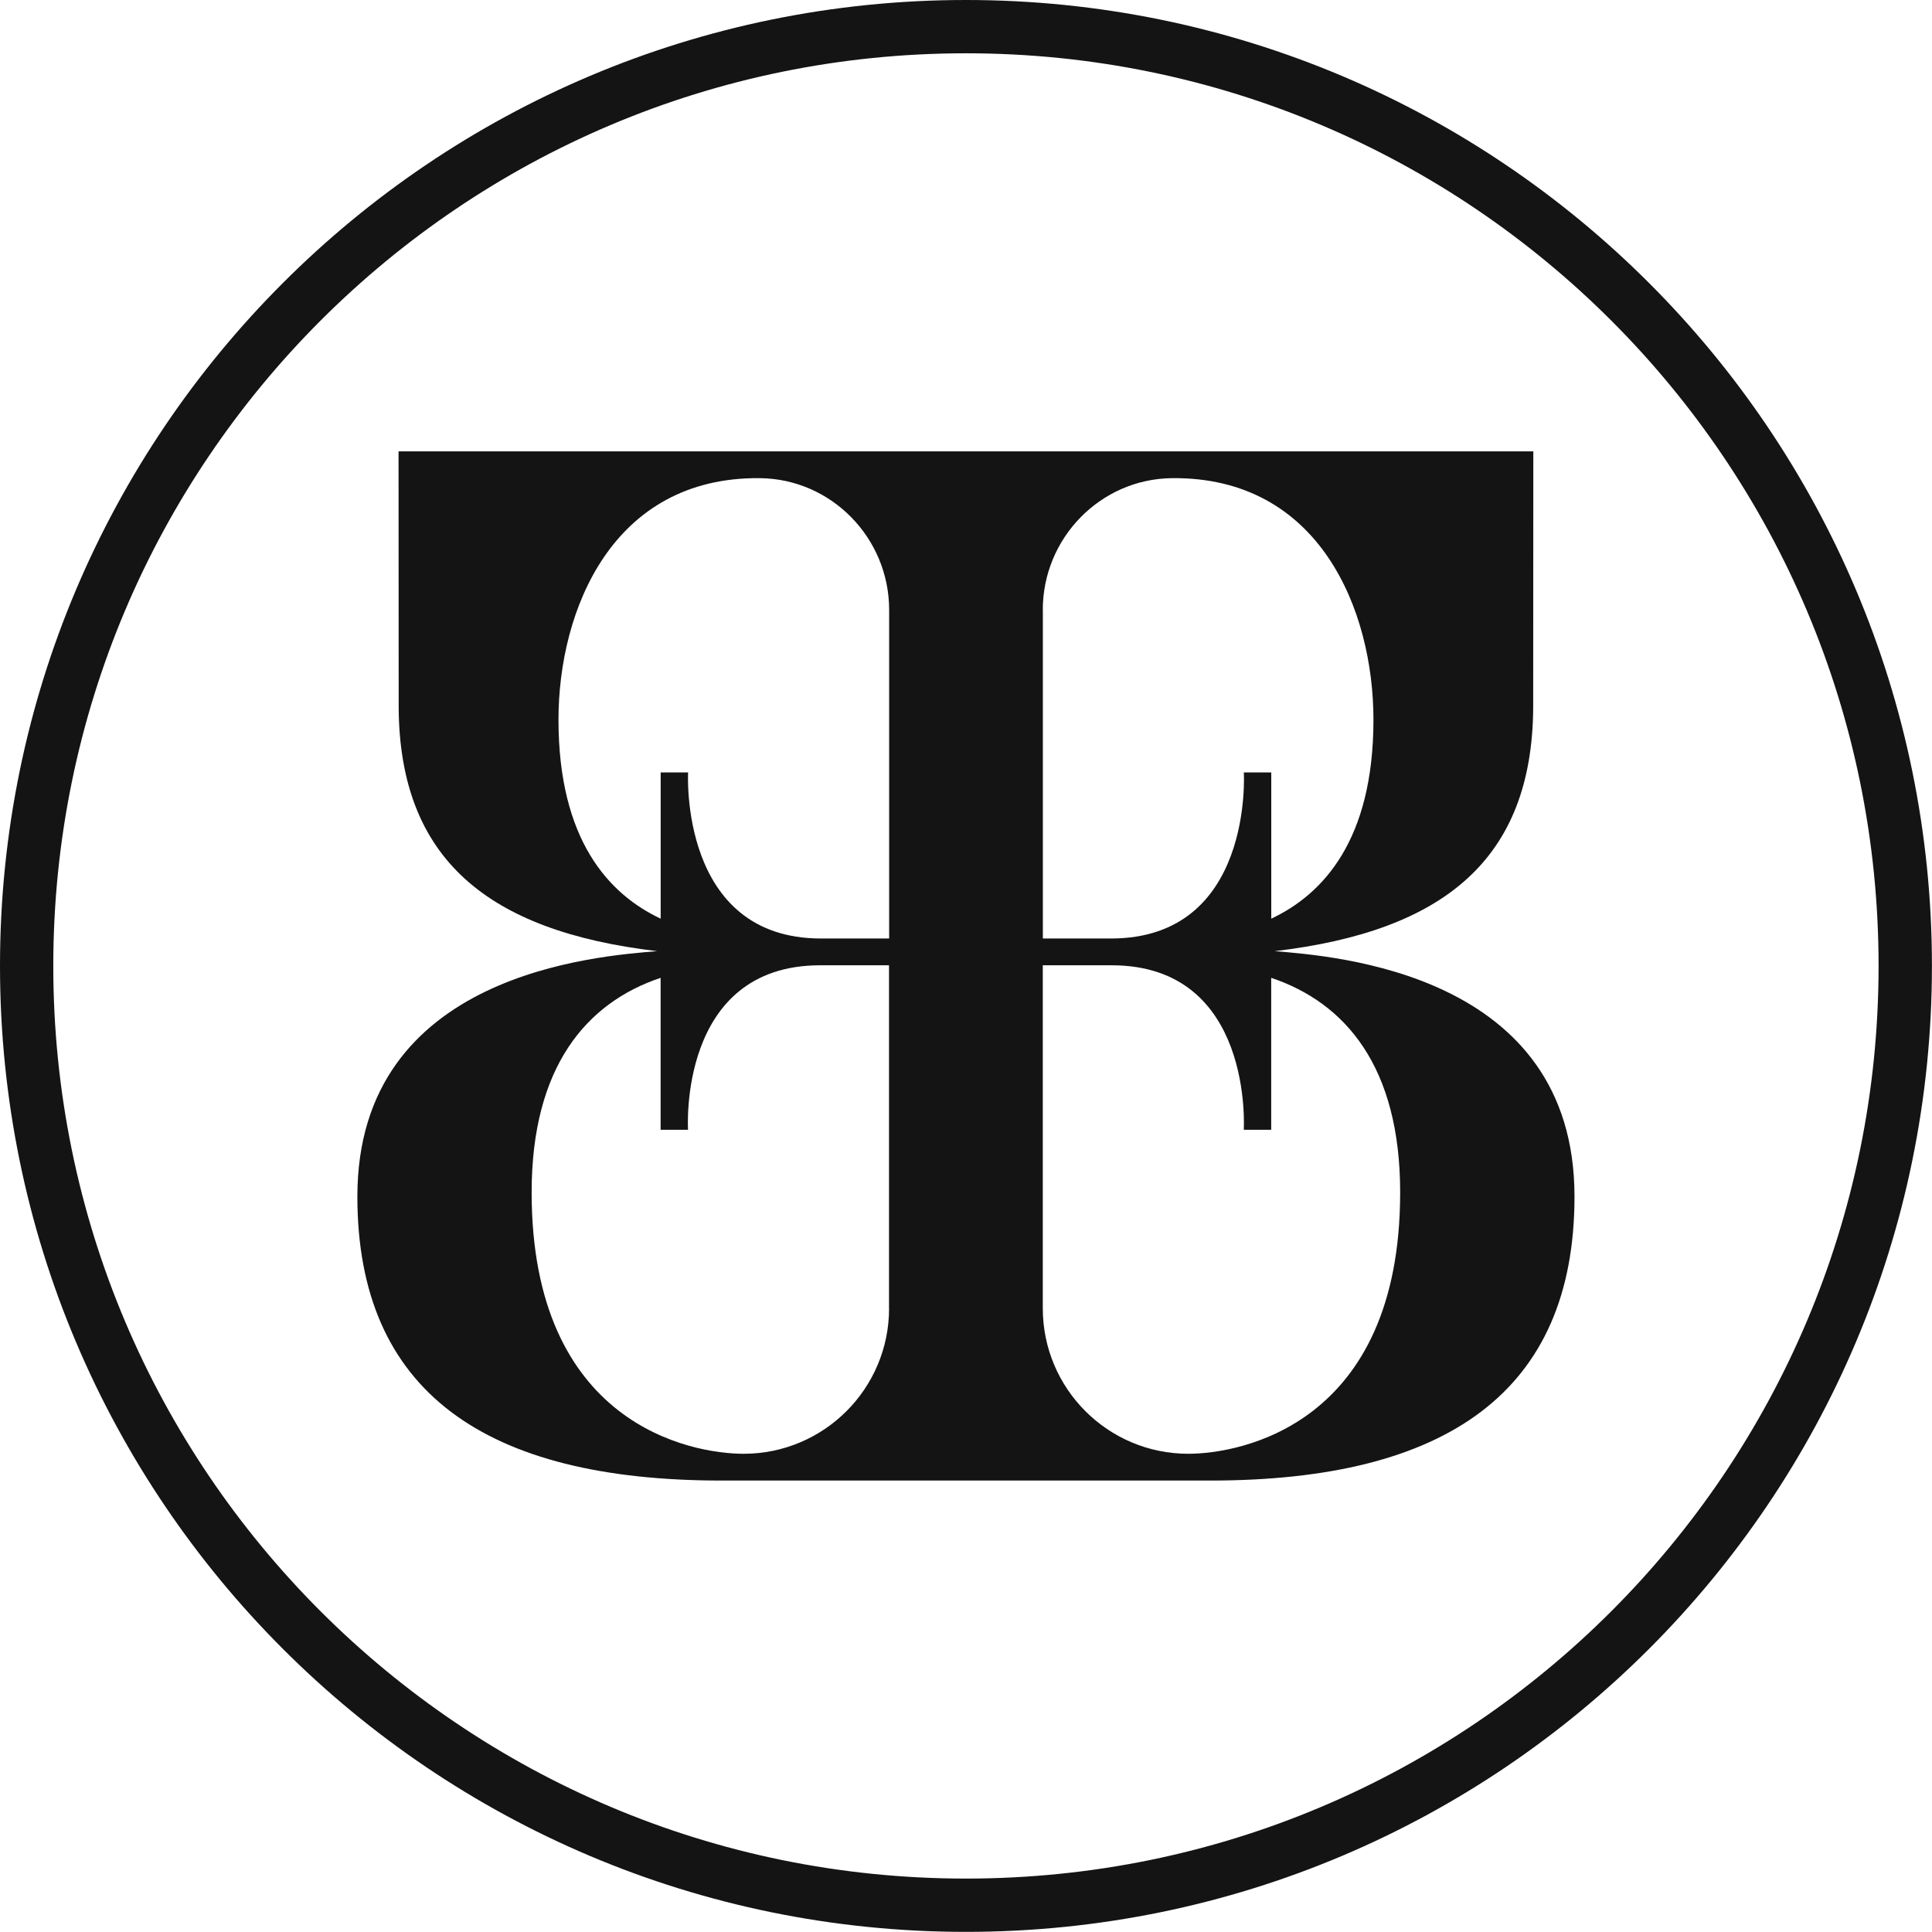
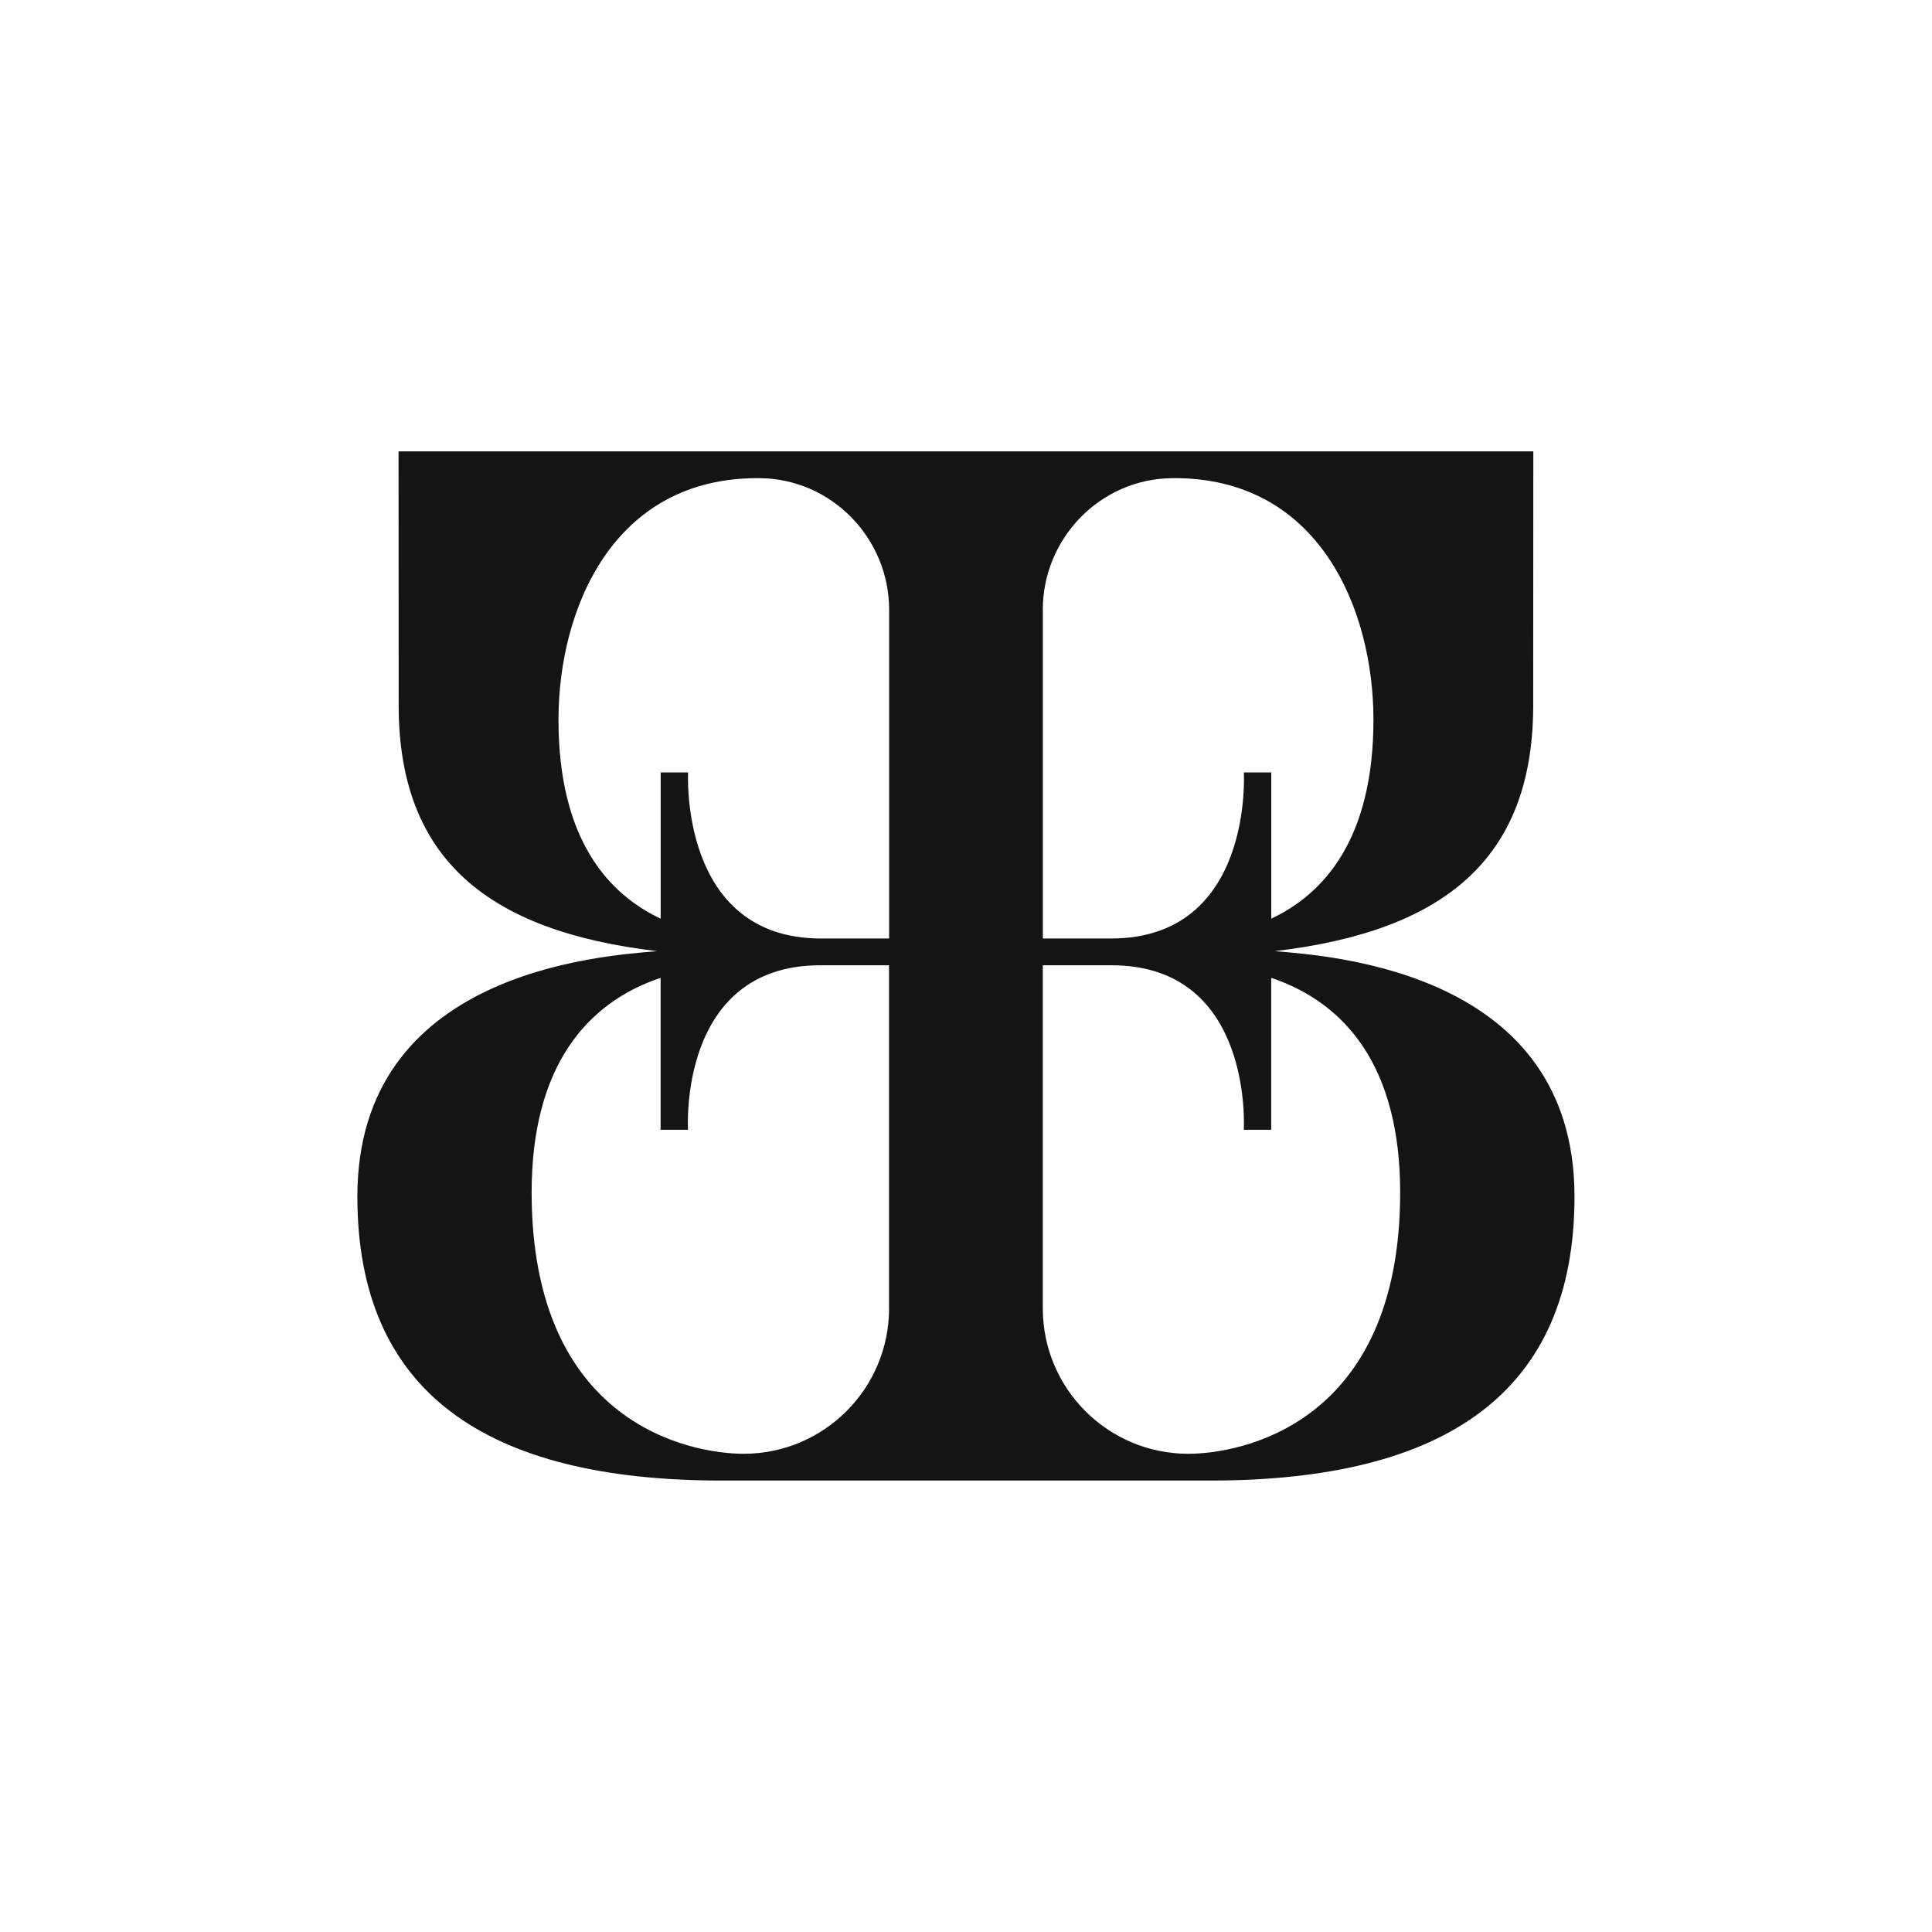
<svg xmlns="http://www.w3.org/2000/svg" fill="none" viewBox="0 0 295.12 295.12">
  <path d="M194.72 145.29C220.67 142.24 234.02 131.17 234.2 108.18L234.22 68.95H60.88L60.9 108.18C61.08 131.16 74.44 142.24 100.38 145.29C91.35 146.06 54.59 148.57 54.59 182.77C54.59 212.61 74.14 226.16 110.24 226.16H184.86C220.96 226.16 240.51 212.61 240.51 182.77C240.51 148.57 203.75 146.06 194.72 145.29ZM135.81 199.85C135.81 212.12 125.86 222.07 113.59 222.07C105.61 222.07 81.21 217.63 81.21 182.14C81.21 162.95 89.59 153.16 100.91 149.37V172.58H105.1C105.1 172.58 103.51 147.45 125.29 147.45H135.8V199.85H135.81ZM125.41 143.36C103.72 143.36 105.11 118 105.11 117.99H100.92V140.33C93.02 136.61 85.31 128.34 85.31 109.93C85.31 93.22 93.53 72.8 116.09 73.04C127.03 73.16 135.82 82.21 135.82 93.16V143.36H125.42H125.41ZM159.29 93.16C159.29 82.21 168.07 73.16 179.02 73.04C201.58 72.8 209.8 93.22 209.8 109.93C209.8 128.35 202.08 136.61 194.19 140.33V117.99H190C190 117.99 191.53 143.36 169.7 143.36H159.3V93.16H159.29ZM181.51 222.07C169.24 222.07 159.29 212.12 159.29 199.85V147.45H169.8C191.55 147.45 189.99 172.58 189.99 172.58H194.18V149.37C205.5 153.16 213.88 162.94 213.88 182.14C213.88 217.63 189.48 222.07 181.5 222.07H181.51Z" fill="#141414" />
-   <path d="M4.07 147.55H8.14C8.14 109.04 23.74 74.21 48.97 48.97C74.21 23.73 109.04 8.14 147.55 8.14C186.06 8.14 220.89 23.74 246.13 48.97C271.37 74.21 286.96 109.04 286.96 147.55C286.96 186.06 271.36 220.89 246.13 246.13C220.89 271.37 186.06 286.96 147.55 286.96C109.04 286.96 74.21 271.36 48.97 246.13C23.73 220.89 8.14 186.06 8.14 147.55H4.07H0C0 188.28 16.52 225.2 43.22 251.88C69.91 278.58 106.82 295.1 147.55 295.1C188.28 295.1 225.2 278.58 251.89 251.88C278.59 225.19 295.11 188.28 295.11 147.55C295.11 106.82 278.59 69.9 251.89 43.22C225.2 16.52 188.28 0 147.55 0C106.82 0 69.91 16.52 43.22 43.22C16.52 69.91 0 106.82 0 147.55H4.07Z" fill="#141414" />
</svg>